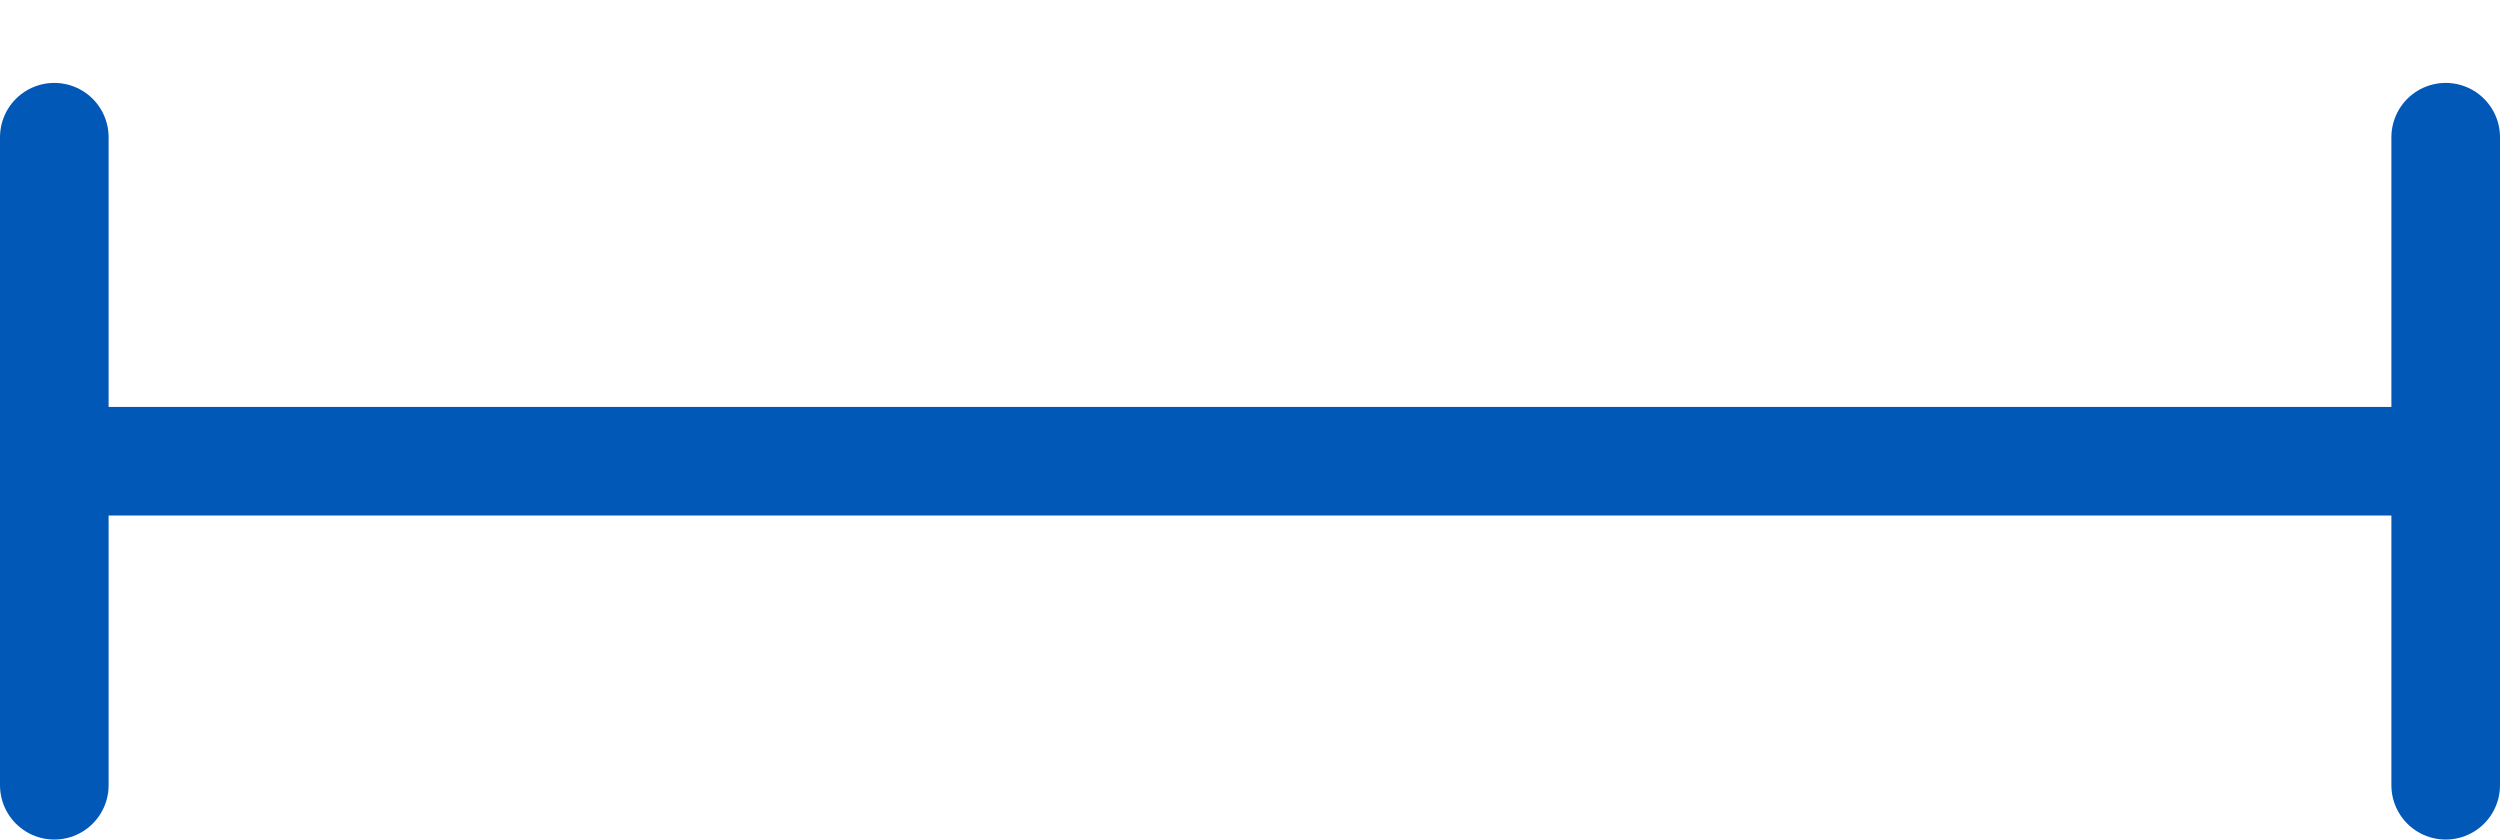
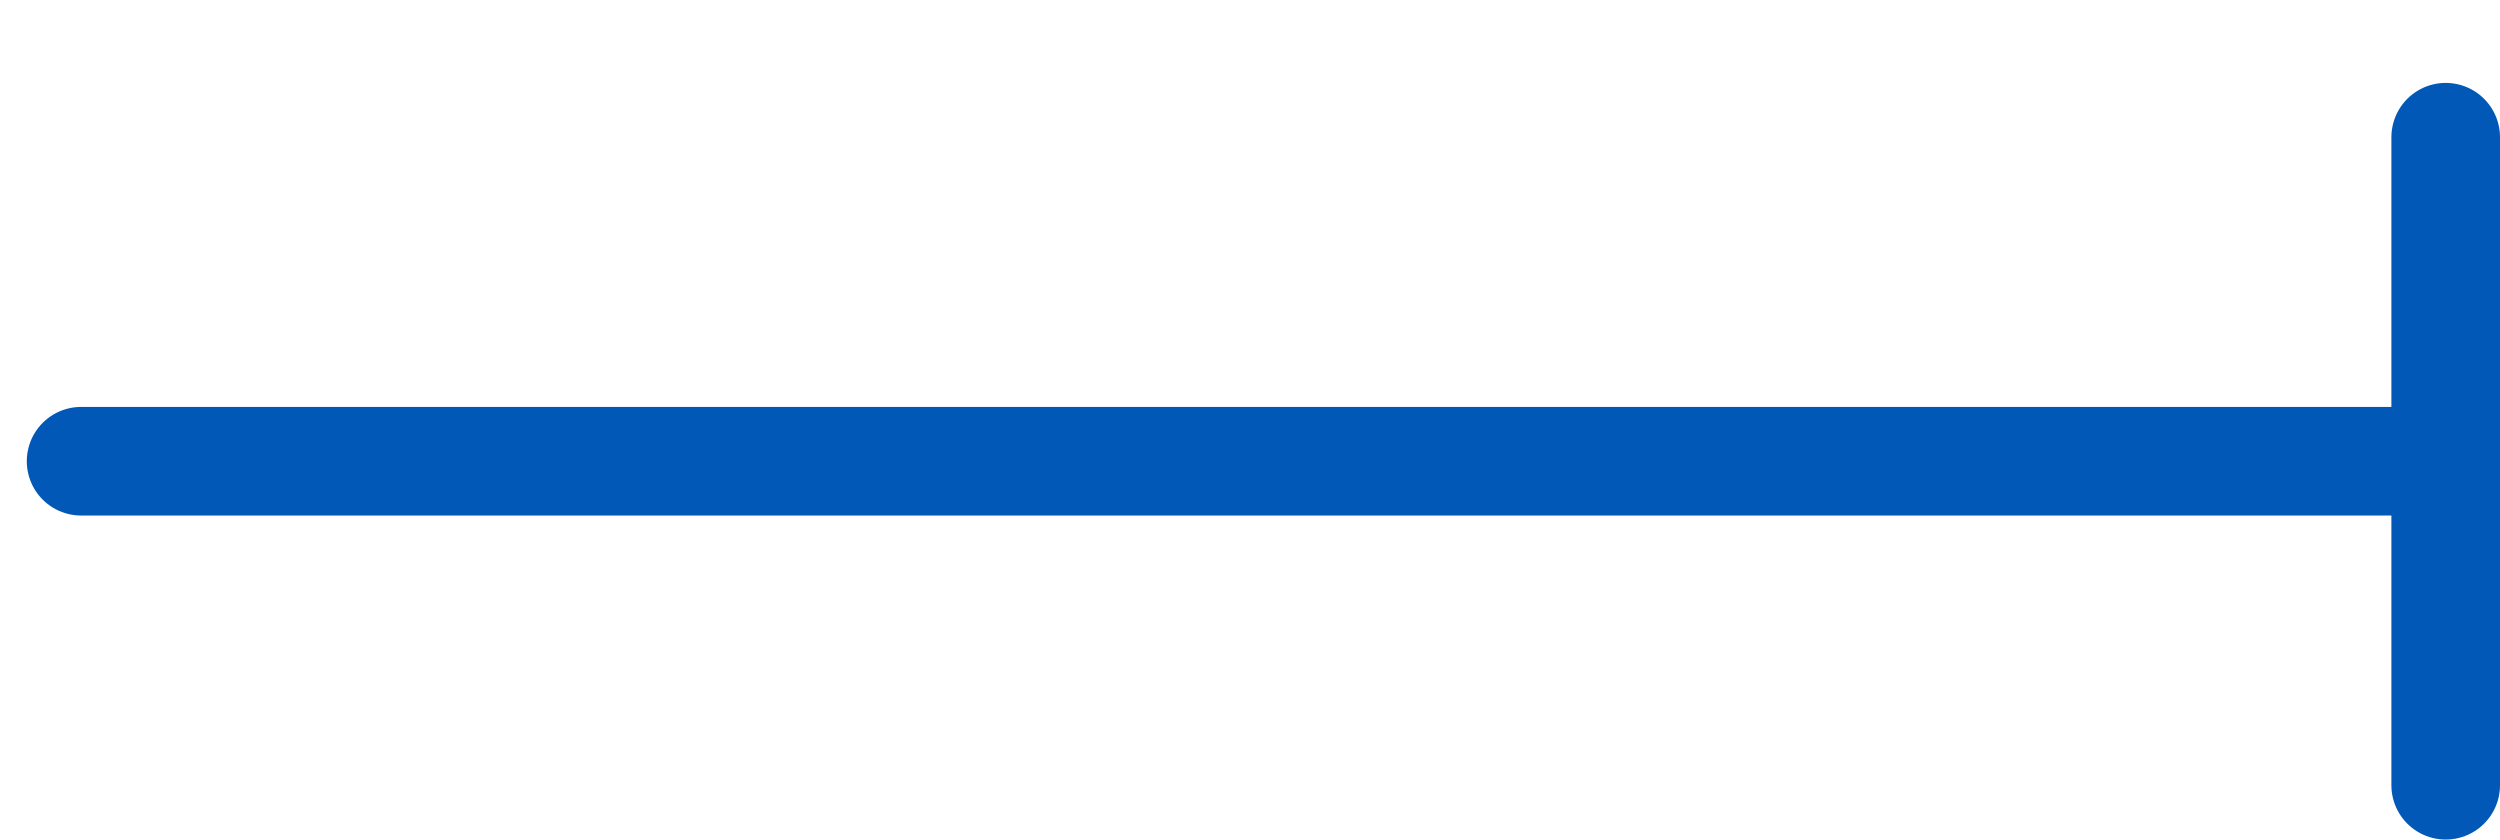
<svg xmlns="http://www.w3.org/2000/svg" id="Layer_2" viewBox="0 0 138.11 46.38">
  <defs>
    <style>.cls-1{fill:none;stroke:#0158b7;stroke-linecap:round;stroke-linejoin:round;stroke-width:6px;}</style>
  </defs>
  <g id="Layer_1-2">
    <g>
      <line class="cls-1" x1="4.48" y1="25.48" x2="133.42" y2="25.48" />
-       <line class="cls-1" x1="3" y1="7.58" x2="3" y2="43.38" />
      <line class="cls-1" x1="135.11" y1="7.58" x2="135.11" y2="43.38" />
    </g>
  </g>
</svg>